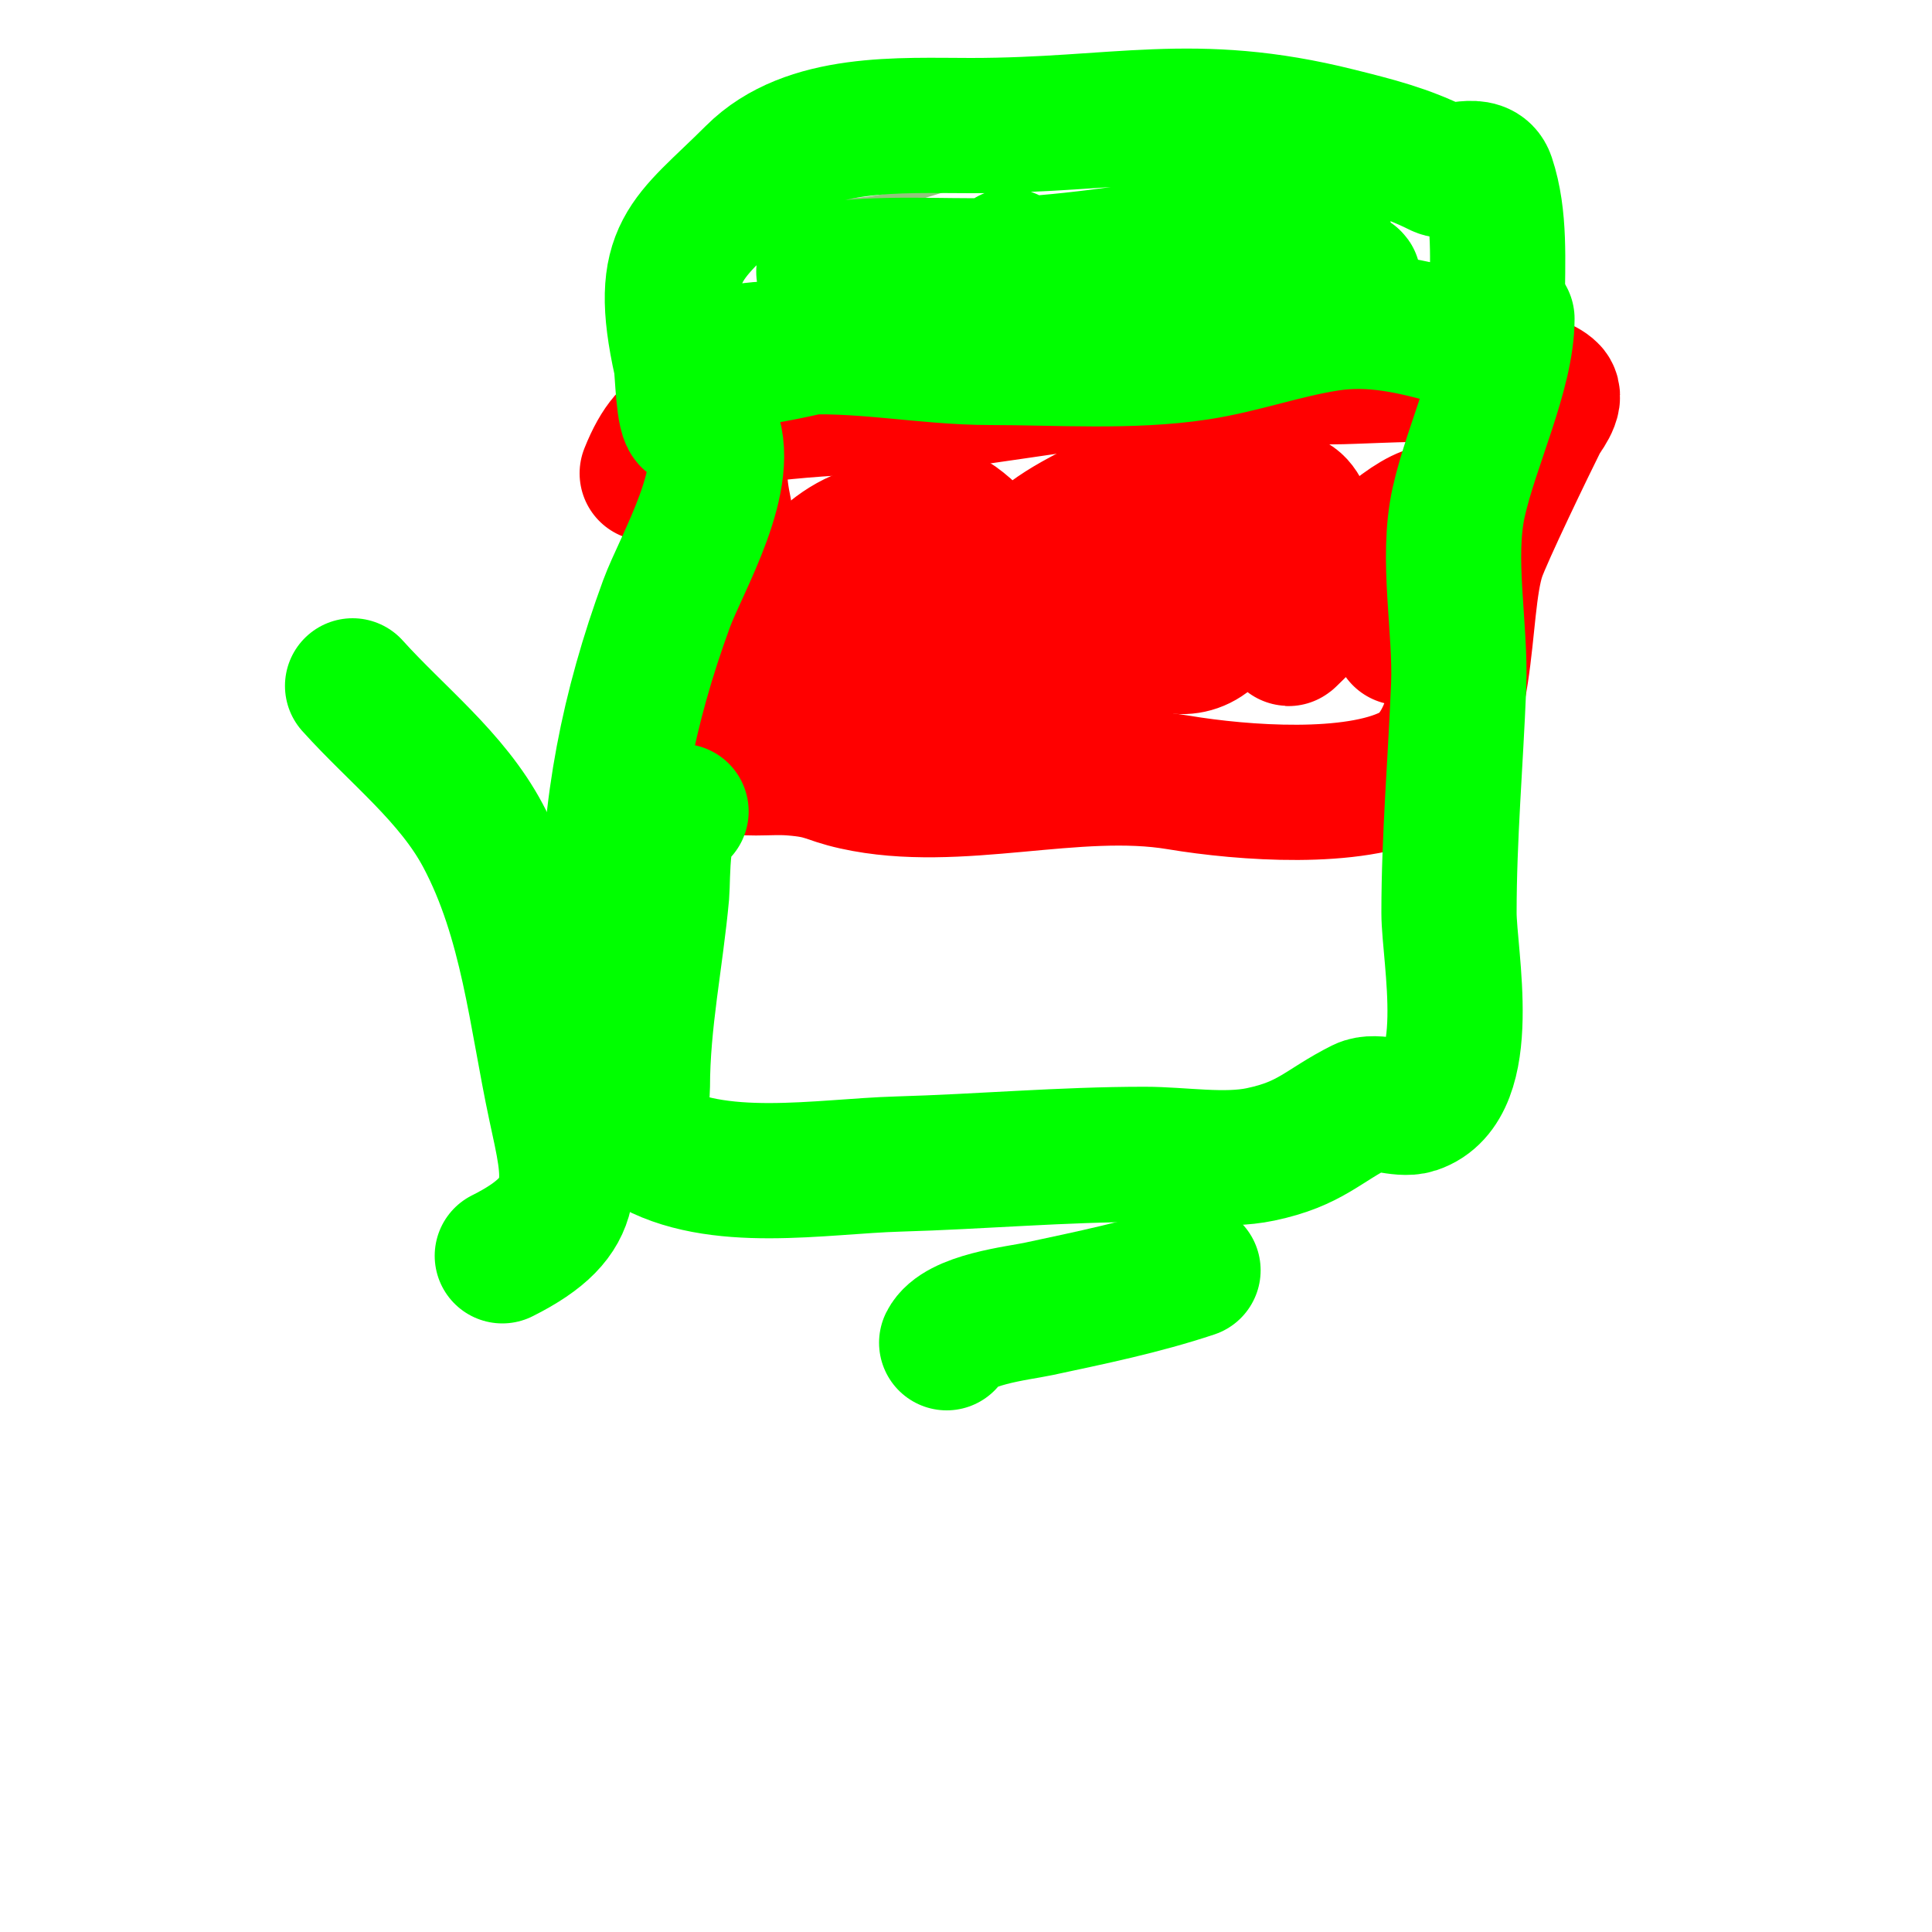
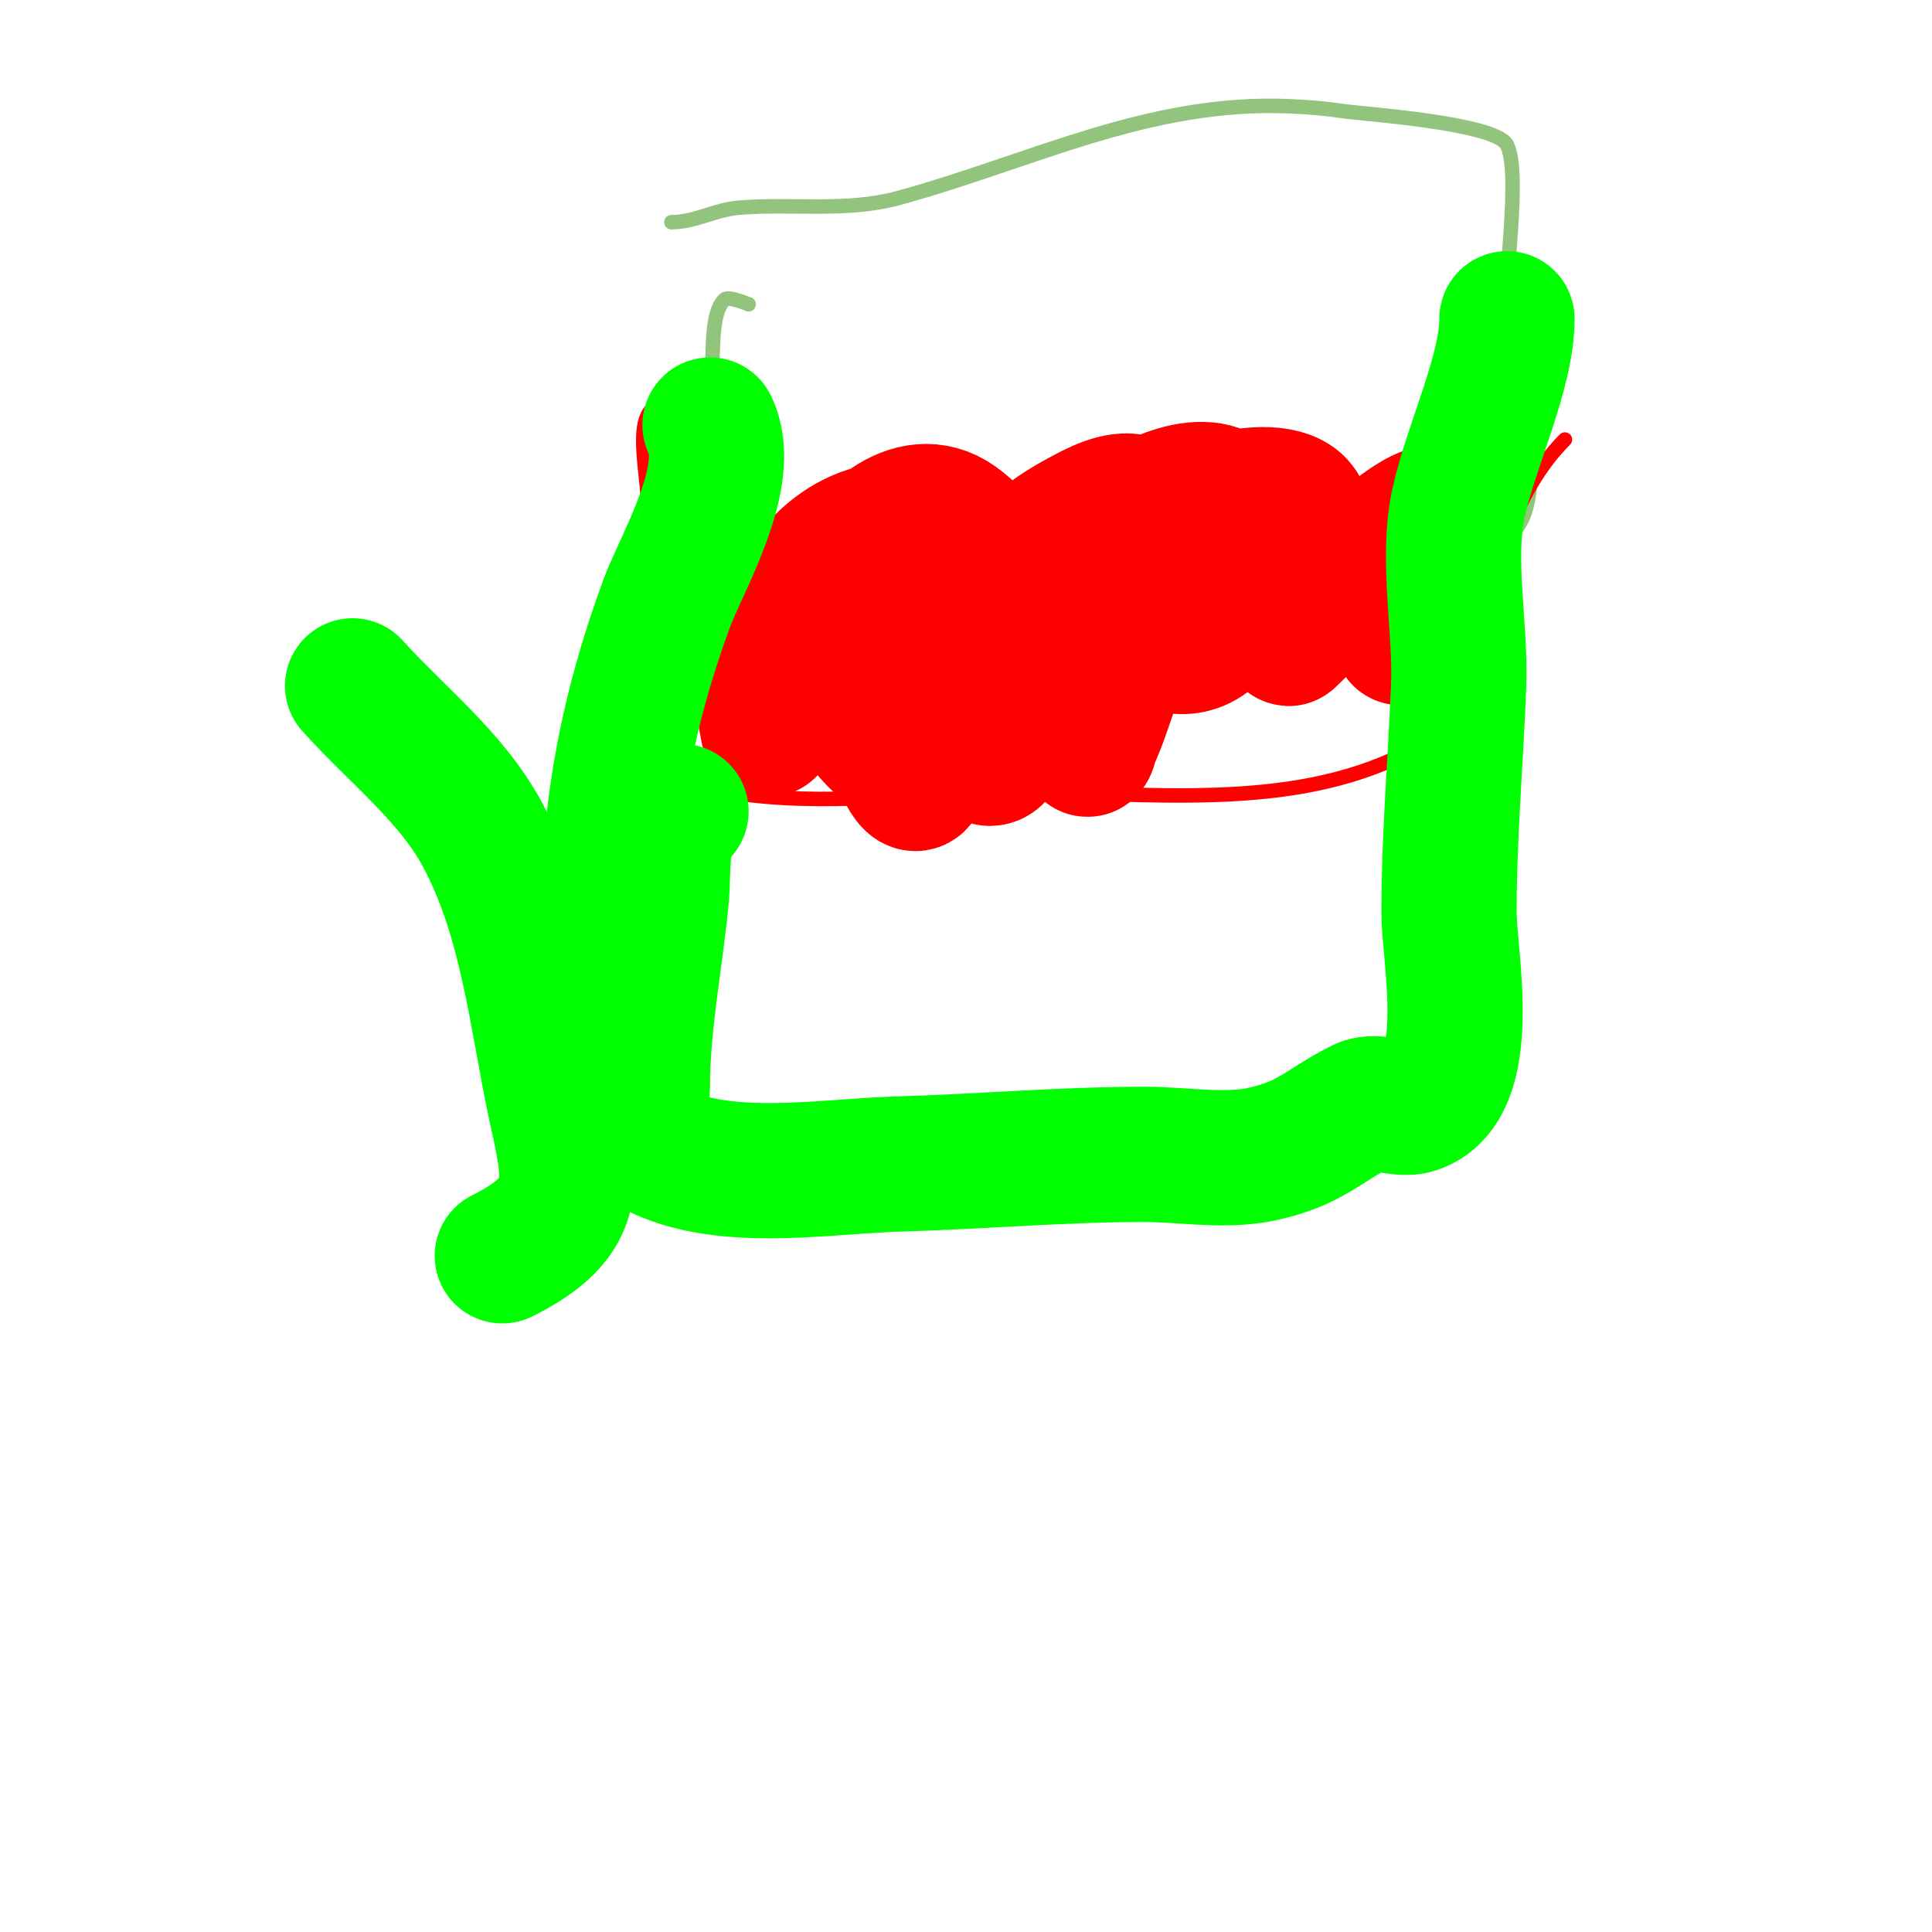
<svg xmlns="http://www.w3.org/2000/svg" viewBox="0 0 400 400" version="1.1">
  <g fill="none" stroke="#93c47d" stroke-width="3" stroke-linecap="round" stroke-linejoin="round">
-     <path d="M104,16" />
    <path d="M155,63c-0.011,-0.004 -4.236,-1.764 -5,-1c-3.396,3.396 -1.881,13.523 -3,18c-1.893,7.572 -5.237,15.633 -8,23c-0.71,1.893 -6.409,9.591 -5,11c6.218,6.218 28.028,5.104 34,6c9.762,1.464 19.205,4.776 29,6c26.212,3.277 55.11,2.178 81,-3c9.744,-1.949 34.553,-4.212 38,-18c3.335,-13.34 -2.535,-25.815 -4,-39c-0.824,-7.413 3,-29.999 0,-36c-2.294,-4.588 -30.469,-6.457 -34,-7c-3.639,-0.56 -7.322,-0.84 -11,-1c-29.235,-1.271 -53.674,11.547 -81,19c-10.768,2.937 -22.097,1.091 -33,2c-5.078,0.423 -9.048,3 -14,3" />
  </g>
  <g fill="none" stroke="#ff0000" stroke-width="3" stroke-linecap="round" stroke-linejoin="round">
    <path d="M136,84c-5.467,2.734 -1.153,16.068 -2,22c-0.987,6.912 -6.864,38.272 -3,46c1.225,2.45 5.223,2.815 7,4c5.378,3.585 5.352,6.725 13,8c19.141,3.19 39.701,0 59,0c27.822,0 56.655,4.173 81,-8c6.025,-3.013 8.564,-12.214 11,-18c6.468,-15.362 9.912,-34.912 22,-47" />
-     <path d="M134,78c45.809,0 92.365,-1.032 138,-5c14.478,-1.259 31.915,-6 46,-6" />
  </g>
  <g fill="none" stroke="#ff0000" stroke-width="28" stroke-linecap="round" stroke-linejoin="round">
-     <path d="M144,105c0,-0.667 -0.862,-3.138 -2,-2c-1.716,1.716 1.657,4.598 2,7c1.687,11.808 2,22.428 2,34c0,1.374 0.638,-2.674 1,-4c0.723,-2.652 1.611,-5.279 2,-8c1.08,-7.559 2.546,-18.269 1,-26c-0.687,-3.435 -1,-5.386 -1,-9c0,-1 0,-4 0,-3c0,4.292 -1.549,8.713 -2,13c-0.42,3.992 -0.818,7.99 -1,12c-0.151,3.33 0,6.667 0,10c0,1 0,2 0,3c0,1.03 0.424,25.141 3,26c5.037,1.679 9.843,0.603 15,1c7.146,0.55 7.083,1.685 13,3c21.296,4.732 45.444,-3.593 67,0c13.517,2.253 36.247,3.877 48,-2c13.095,-6.547 10.166,-33.498 14,-45c1.399,-4.196 10.562,-23.124 13,-28c0.463,-0.925 3.518,-4.482 2,-6c-5.527,-5.527 -36.847,-3 -45,-3c-12.936,0 -26.084,-0.587 -39,0c-18.244,0.829 -35.843,5.395 -54,6c-9.824,0.327 -17.924,0.865 -27,2c-11.852,1.482 -17.013,-0.468 -22,12" />
    <path d="M159,123c0,4.145 -1,6.423 -1,11c0,3.091 -0.821,8.716 0,12c0.412,1.649 1,5 1,5c0,0 0,-0.667 0,-1c0,-4.885 -0.271,-10.34 1,-15c2.891,-10.601 10.393,-22.679 22,-25c14.613,-2.923 9.83,33.869 9,43c-0.22,2.424 0.825,7.175 -1,9c-1,1 -2.368,-1.735 -3,-3c-1.468,-2.936 -2.962,-5.886 -4,-9c-3.063,-9.188 -2.039,-22.884 1,-32c1.052,-3.156 7.608,-10.196 12,-8c10.662,5.331 1.766,32.467 -2,40c-1.107,2.214 -5.576,8.283 -9,6c-11.019,-7.346 -14.65,-23.91 -10,-36c3.055,-7.943 13.669,-18.665 23,-12c11.174,7.981 11,21.691 11,34c0,0.938 -0.354,15 -4,15c-2.028,0 -0.667,-4 -1,-6c-0.387,-2.325 -1.475,-4.691 -1,-7c4.271,-20.745 4.789,-28.354 21,-37c2.443,-1.303 7.498,-4.167 11,-3c6.022,2.007 -1.652,27.571 -3,32c-1.228,4.034 -2.597,8.024 -4,12c-0.597,1.693 -1.293,3.35 -2,5c-0.294,0.685 -0.587,2.62 -1,2c-7.464,-11.196 -0.657,-36.428 7,-46c3.538,-4.423 17.894,-11.565 23,-5c1.921,2.47 2.518,9.892 2,13c-0.312,1.874 -4.168,11.931 -5,13c-8.636,11.104 -24.964,-4.161 -18,-16c3.713,-6.313 26.659,-15.244 34,-10c3.541,2.529 3.684,12.581 3,16c-0.539,2.695 -1.277,5.348 -2,8c-0.392,1.438 -3.054,5.054 -2,4c1,-1 2.041,-1.961 3,-3c1.816,-1.967 35.016,-39.566 29,-14c-0.822,3.495 -2.394,6.789 -4,10c-1.282,2.565 -3.409,4.614 -5,7" />
  </g>
  <g fill="none" stroke="#00ff00" stroke-width="28" stroke-linecap="round" stroke-linejoin="round">
-     <path d="M143,87c-1.543,0 -1.645,-10.405 -2,-12c-5.184,-23.33 1.197,-25.197 15,-39c11.237,-11.237 30.478,-10 45,-10c30.597,0 46.015,-5.496 76,2c7.85,1.962 13.996,3.498 21,7c2.621,1.31 8.619,-2.142 10,2c2.684,8.052 2,17.133 2,26c0,1.257 0.855,8.145 0,9c-2.173,2.173 -6.045,-1.156 -9,-2c-8.525,-2.436 -16.914,-4.398 -26,-3c-9.112,1.402 -17.885,4.613 -27,6c-13.816,2.102 -29.015,1 -43,1c-13.544,0 -27.563,-3.034 -41,-2c-3.671,0.282 -7.428,0.107 -11,1c-2.354,0.589 -9.427,2 -7,2c18.464,0 51.753,-12.204 72,-16c0.916,-0.172 15.592,-4.408 18,-2c0.85,0.85 -1.81,1.83 -3,2c-5.976,0.854 -11.97,1.713 -18,2c-11.34,0.54 -22.761,-0.394 -34,-2c-0.669,-0.096 -12.906,-2.516 -10,-3c10.397,-1.733 24.266,-0.774 34,-1c15.088,-0.351 30.059,-2.866 45,-5c6.961,-0.994 13.989,-1.461 21,-2c0.997,-0.077 2.293,-0.707 3,0c0.527,0.527 -1.304,0.732 -2,1c-3.642,1.401 -7.307,2.741 -11,4c-10.975,3.741 -21.975,7.41 -33,11c-10.622,3.458 -25.853,11.716 -37,8c-2.983,-0.994 5.028,-3.971 8,-5c5.885,-2.037 11.959,-3.49 18,-5c14.605,-3.651 29.972,-6 45,-6c6.889,0 7.908,-0.289 15,1c1.037,0.189 3.943,0.529 3,1c-7.155,3.578 -16.003,0.216 -24,0c-12.204,-0.33 -22.942,-2 -35,-2c-2.37,0 -12,1.449 -12,-3" />
    <path d="M141,168c-4.176,0 -3.739,14.132 -4,17c-1.22,13.419 -4,26.47 -4,40c0,1.952 -1.234,10.66 1,12c14.242,8.545 35.992,4.457 52,4c17.108,-0.489 33.899,-2 51,-2c7.653,0 16.513,1.576 24,0c10.406,-2.191 12.809,-5.904 21,-10c2.918,-1.459 7.882,1.039 11,0c12.649,-4.216 7,-31.058 7,-40c0,-15.728 1.373,-31.314 2,-47c0.478,-11.939 -2.595,-26.322 0,-38c2.654,-11.944 10,-26.948 10,-38" />
    <path d="M147,88c5.174,10.348 -5.943,28.663 -9,37c-7.92,21.6 -12,42.237 -12,65" />
    <path d="M73,142c9.167,10.186 20.571,18.898 27,31c9.296,17.499 10.993,37.303 15,56c3.256,15.193 5.675,22.662 -11,31" />
-     <path d="M196,278c2.413,-4.825 14.801,-6.1 19,-7c10.841,-2.323 21.507,-4.502 32,-8" />
  </g>
</svg>